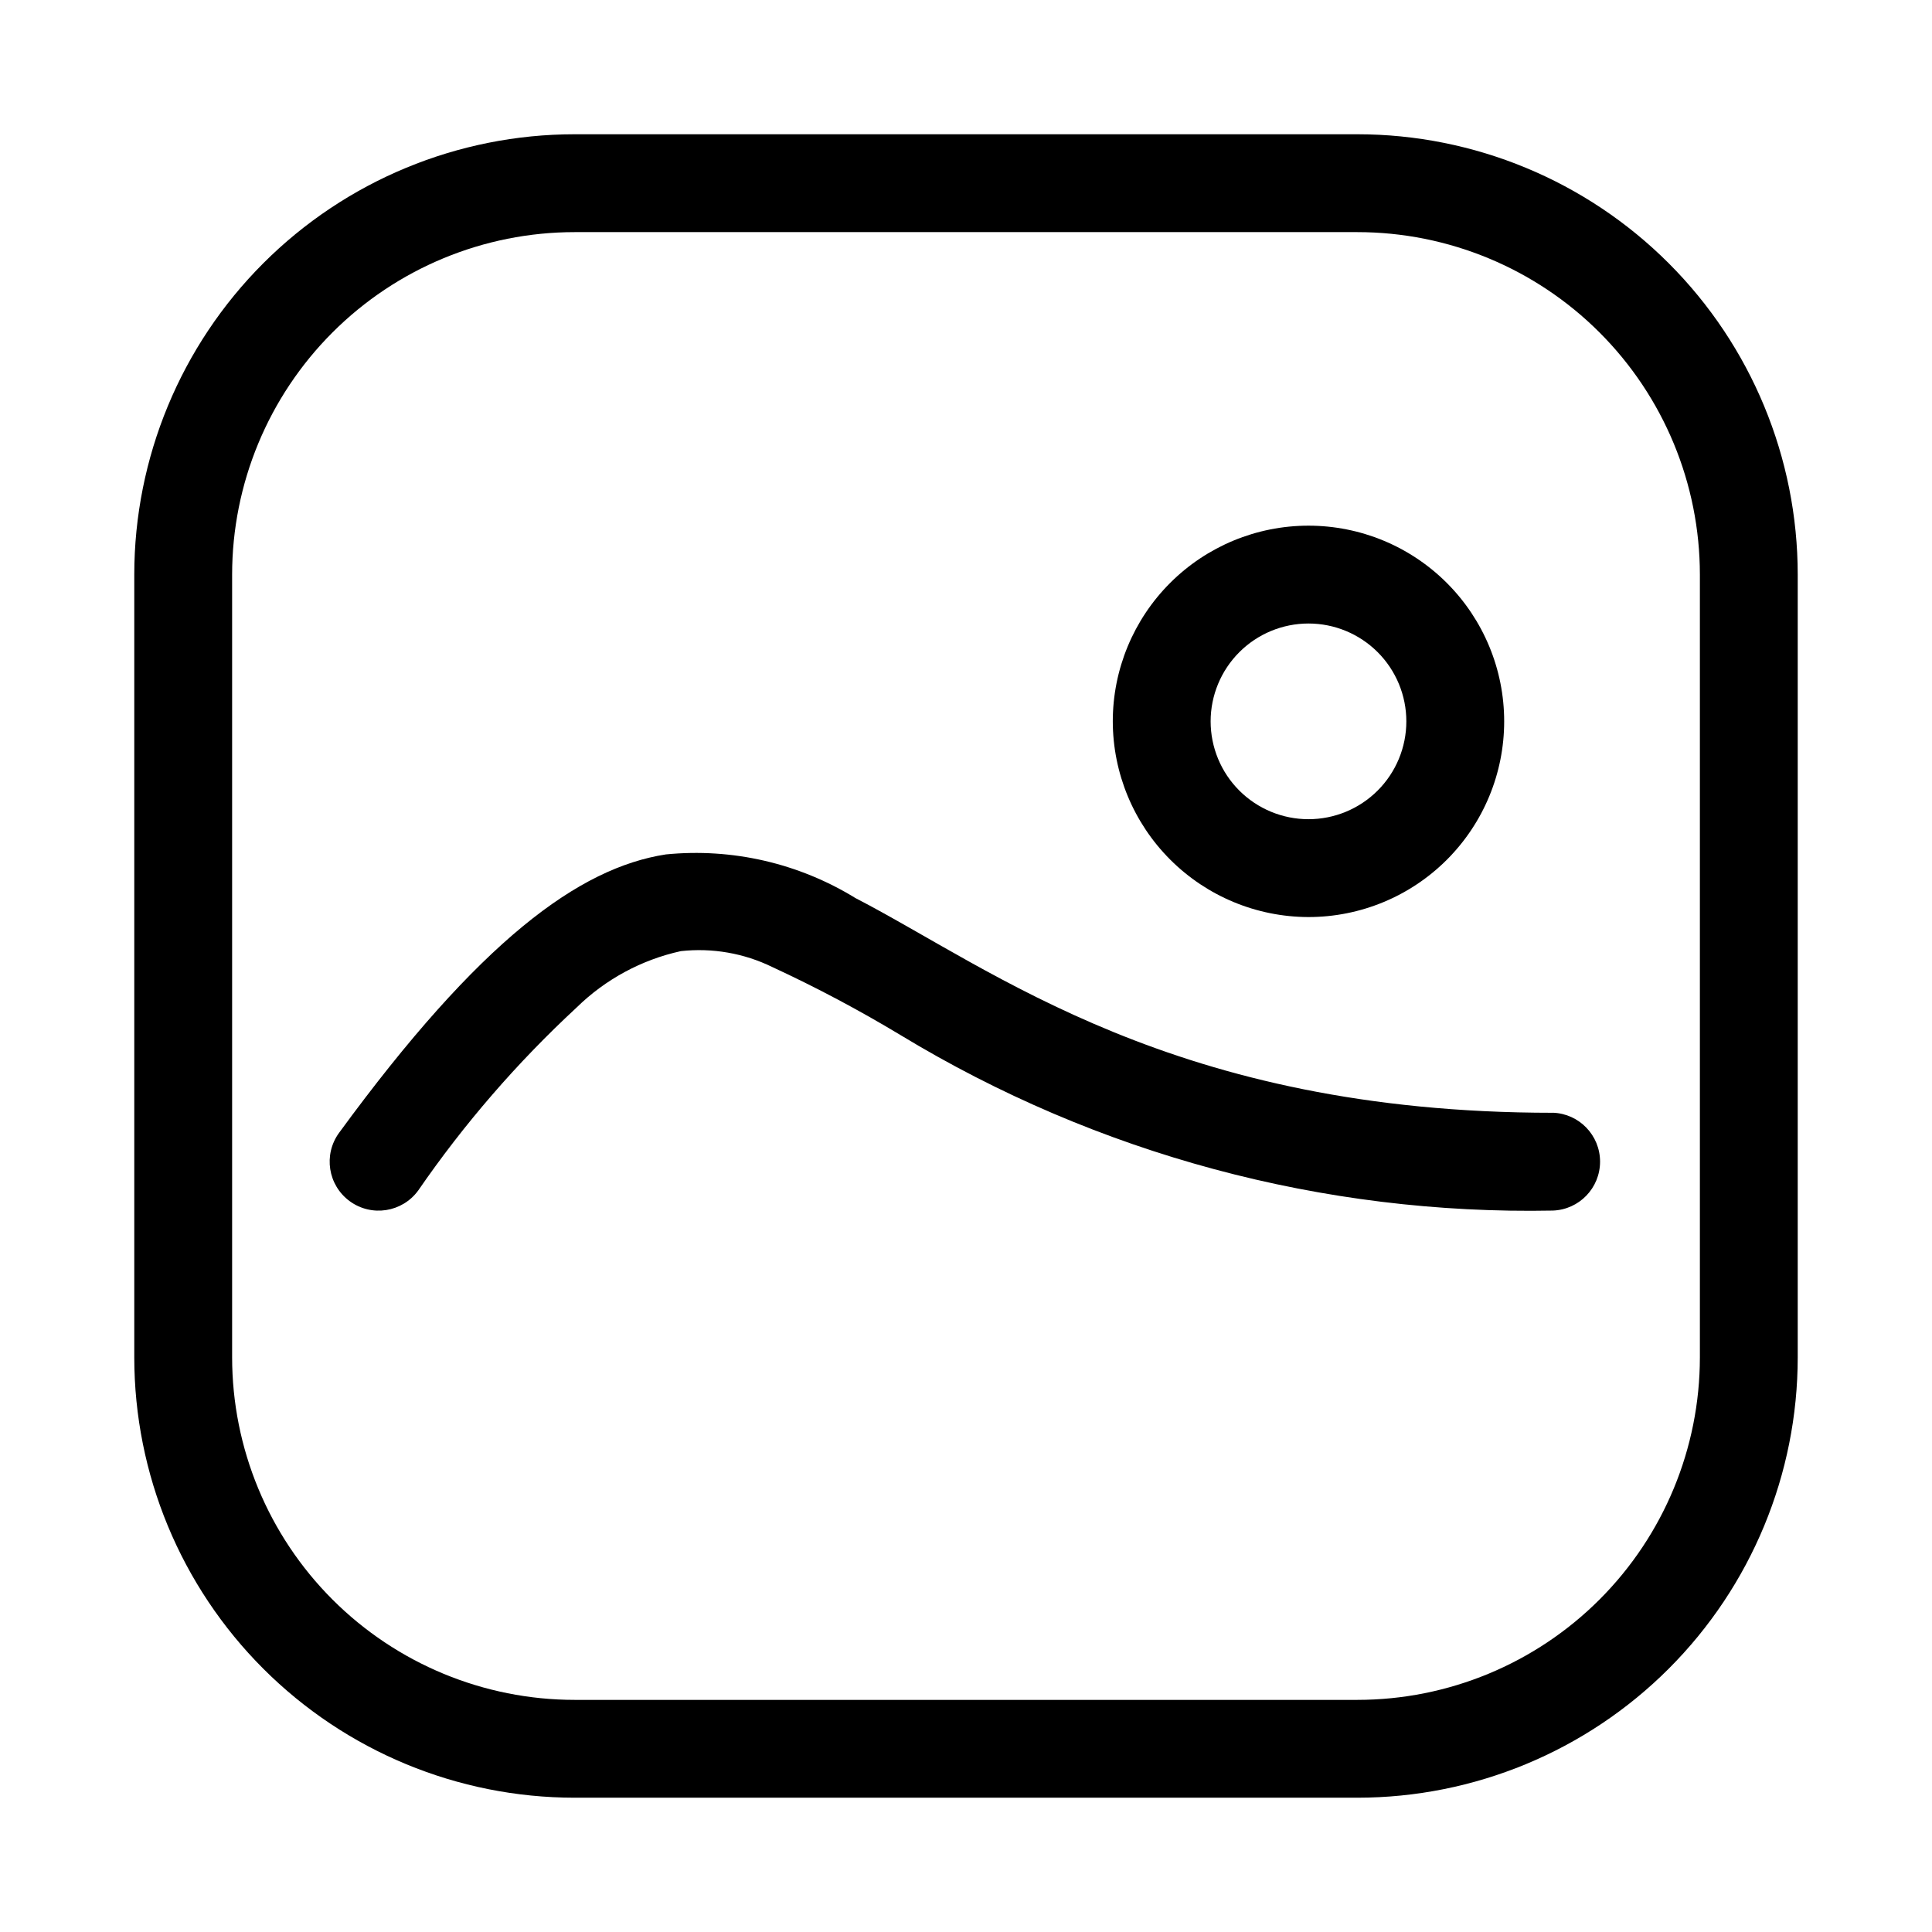
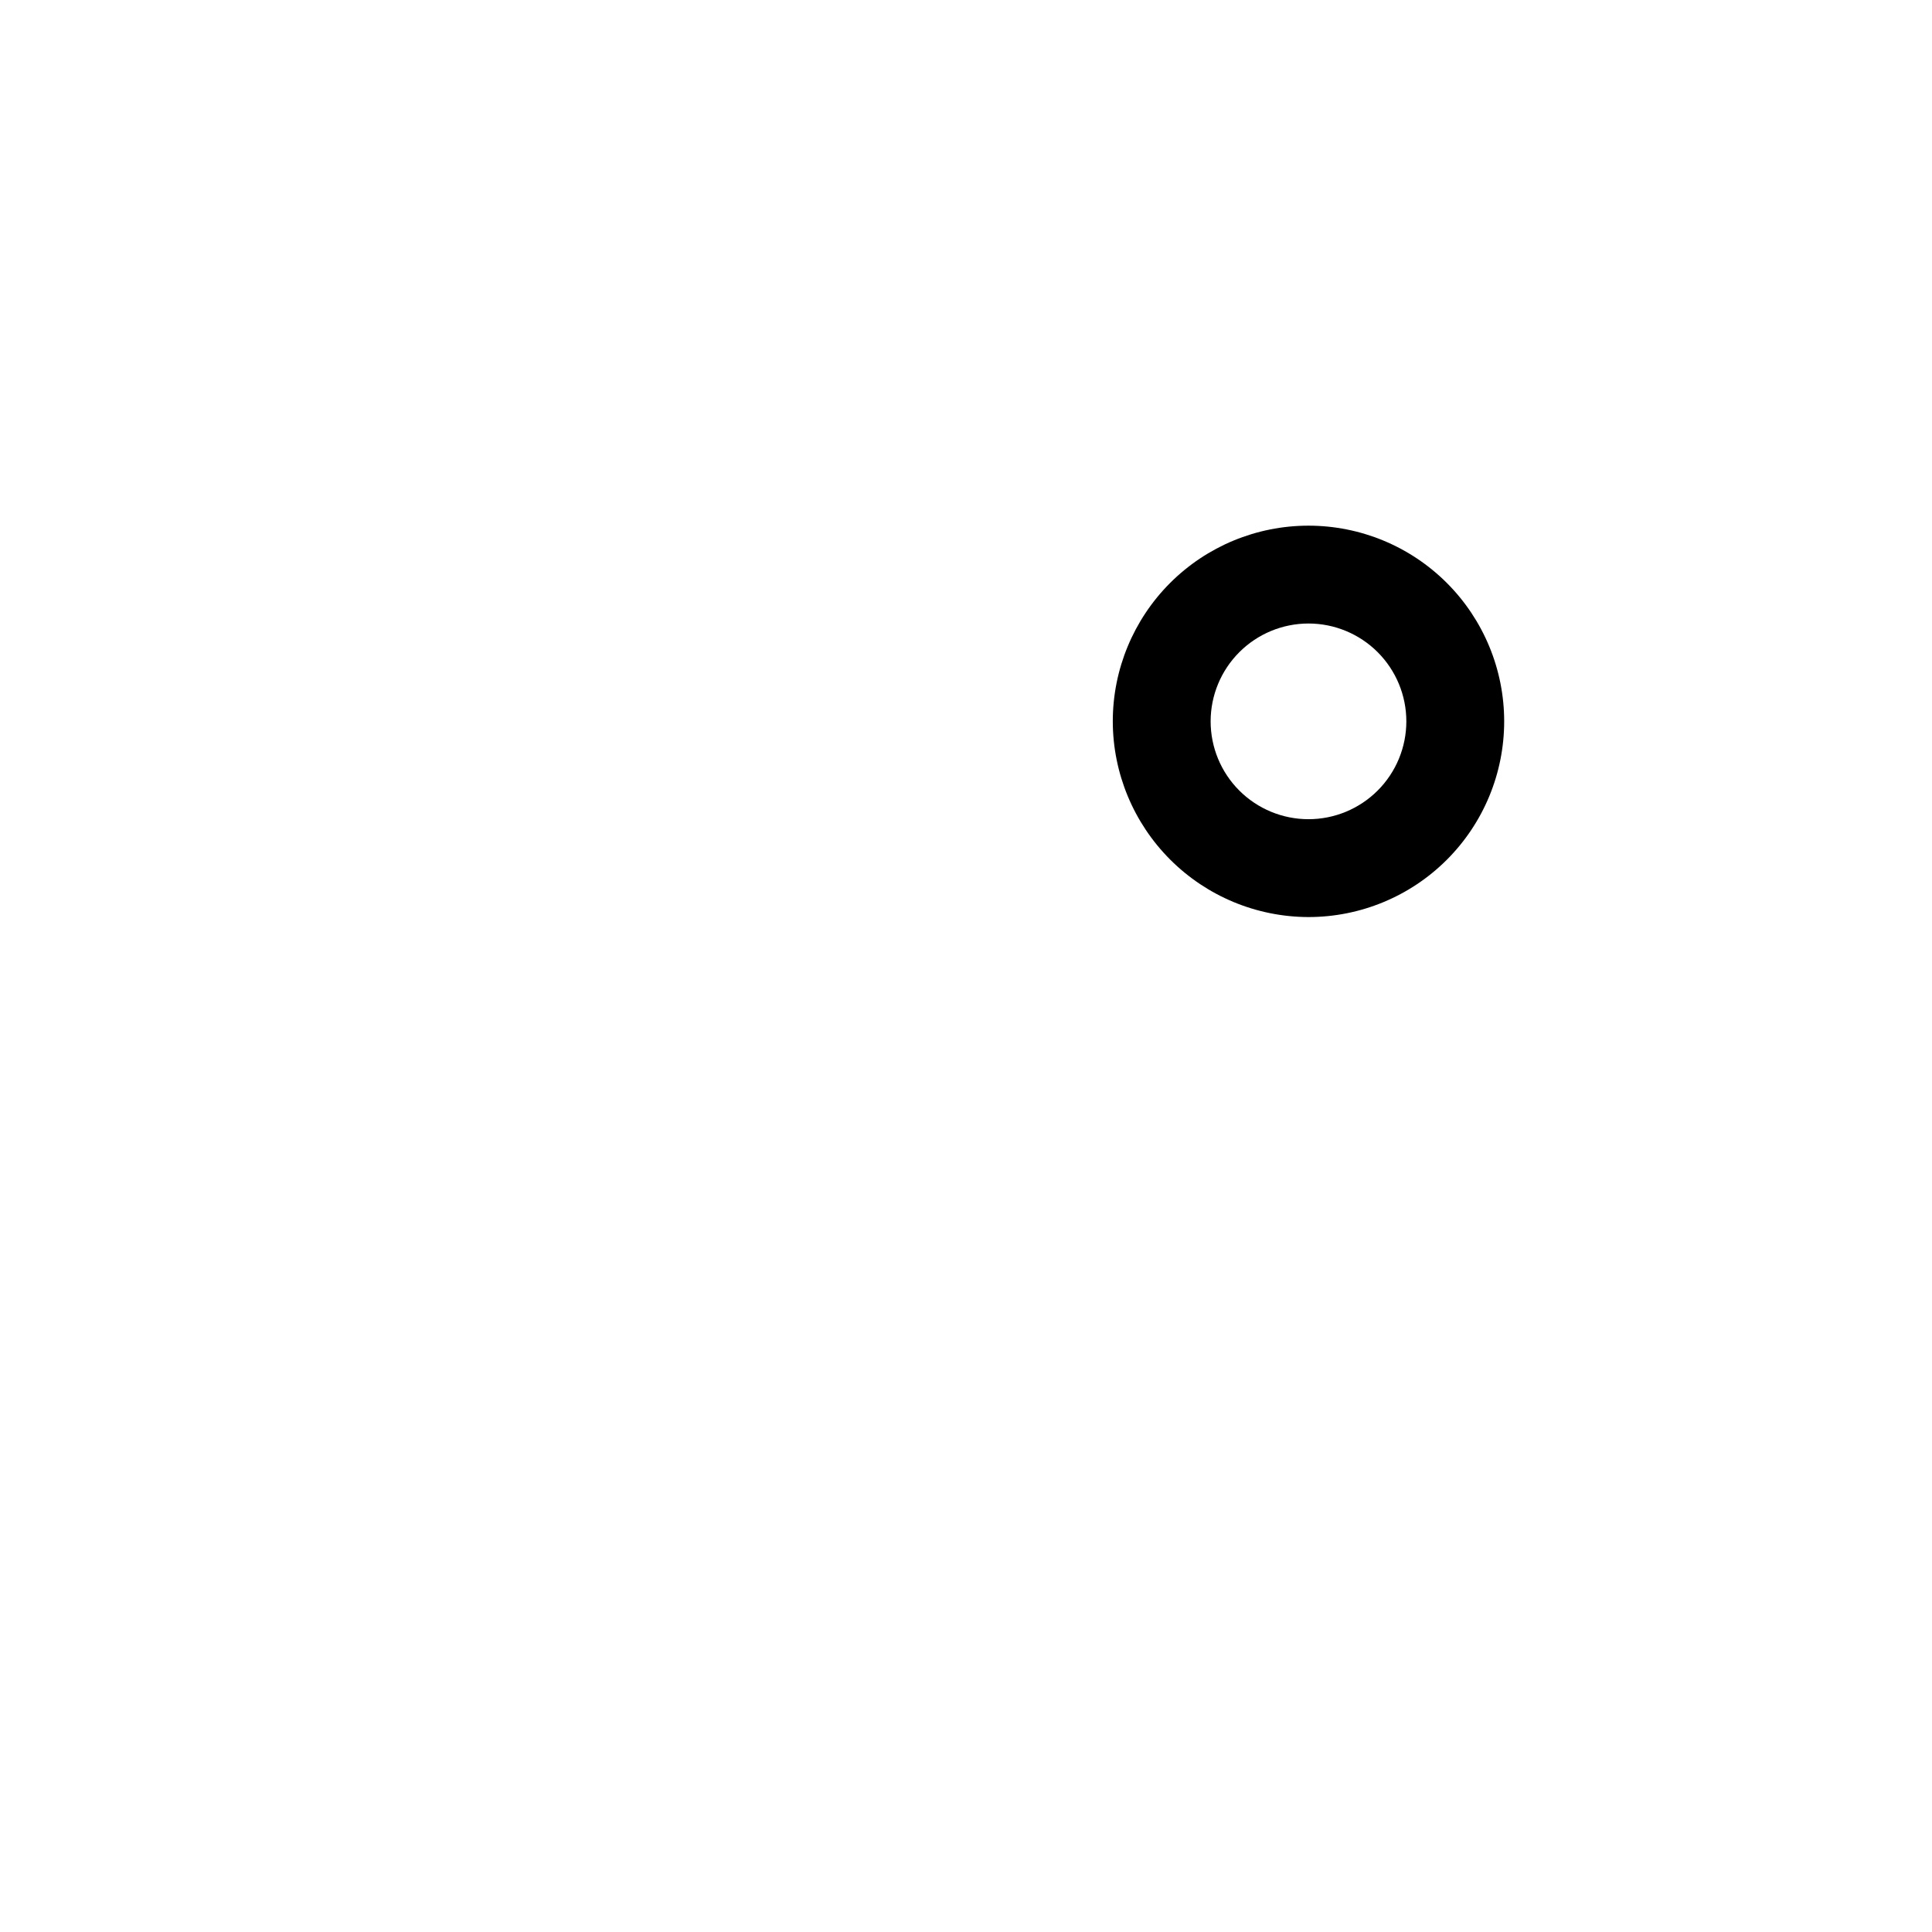
<svg xmlns="http://www.w3.org/2000/svg" fill="#000000" width="800px" height="800px" version="1.1" viewBox="144 144 512 512">
  <g fill-rule="evenodd">
-     <path d="m503.72 179.58h-207.44c-30.949 0.008-60.625 12.305-82.508 34.188-21.883 21.883-34.18 51.559-34.188 82.508v207.44c0.008 30.949 12.305 60.625 34.188 82.508 21.883 21.883 51.559 34.18 82.508 34.188h207.44c30.949-0.008 60.625-12.305 82.508-34.188 21.883-21.883 34.18-51.559 34.188-82.508v-207.44c-0.008-30.949-12.305-60.625-34.188-82.508-21.883-21.883-51.559-34.18-82.508-34.188zm90.766 324.14c-0.008 24.07-9.574 47.152-26.594 64.172s-40.102 26.586-64.172 26.594h-207.44c-24.07-0.008-47.152-9.574-64.172-26.594s-26.586-40.102-26.594-64.172v-207.44c0.008-24.07 9.574-47.152 26.594-64.172s40.102-26.586 64.172-26.594h207.44c24.07 0.008 47.152 9.574 64.172 26.594s26.586 40.102 26.594 64.172z" />
-     <path d="m555.58 438.9c-100.56 0-148.36-38.039-184.87-56.898-15.035-9.25-32.688-13.312-50.254-11.574-23.035 3.574-49.262 22.719-86.594 73.777-4.227 5.789-2.961 13.902 2.828 18.129 5.785 4.227 13.902 2.961 18.129-2.824 12.164-17.66 26.238-33.922 41.973-48.492 7.625-7.477 17.199-12.66 27.629-14.957 8.336-0.922 16.762 0.547 24.293 4.234 11.641 5.391 22.977 11.41 33.961 18.027 52.043 31.562 111.98 47.684 172.84 46.492 6.984-0.242 12.52-5.977 12.52-12.965 0-6.988-5.535-12.723-12.52-12.965z" />
    <path d="m490.76 387.03c13.754 0 26.945-5.465 36.672-15.191 9.727-9.727 15.191-22.918 15.191-36.672 0-13.754-5.465-26.945-15.191-36.672-9.727-9.727-22.918-15.188-36.672-15.188-13.754 0-26.945 5.461-36.672 15.188-9.723 9.727-15.188 22.918-15.188 36.672 0.023 13.746 5.496 26.922 15.219 36.645 9.719 9.719 22.895 15.191 36.641 15.219zm0-77.793c6.879 0 13.473 2.731 18.336 7.594 4.863 4.863 7.598 11.461 7.598 18.336 0 6.879-2.734 13.473-7.598 18.336-4.863 4.863-11.457 7.594-18.336 7.594-6.875 0-13.473-2.731-18.336-7.594s-7.594-11.457-7.594-18.336c0.004-6.875 2.738-13.469 7.602-18.332 4.859-4.859 11.453-7.594 18.328-7.598z" />
  </g>
</svg>